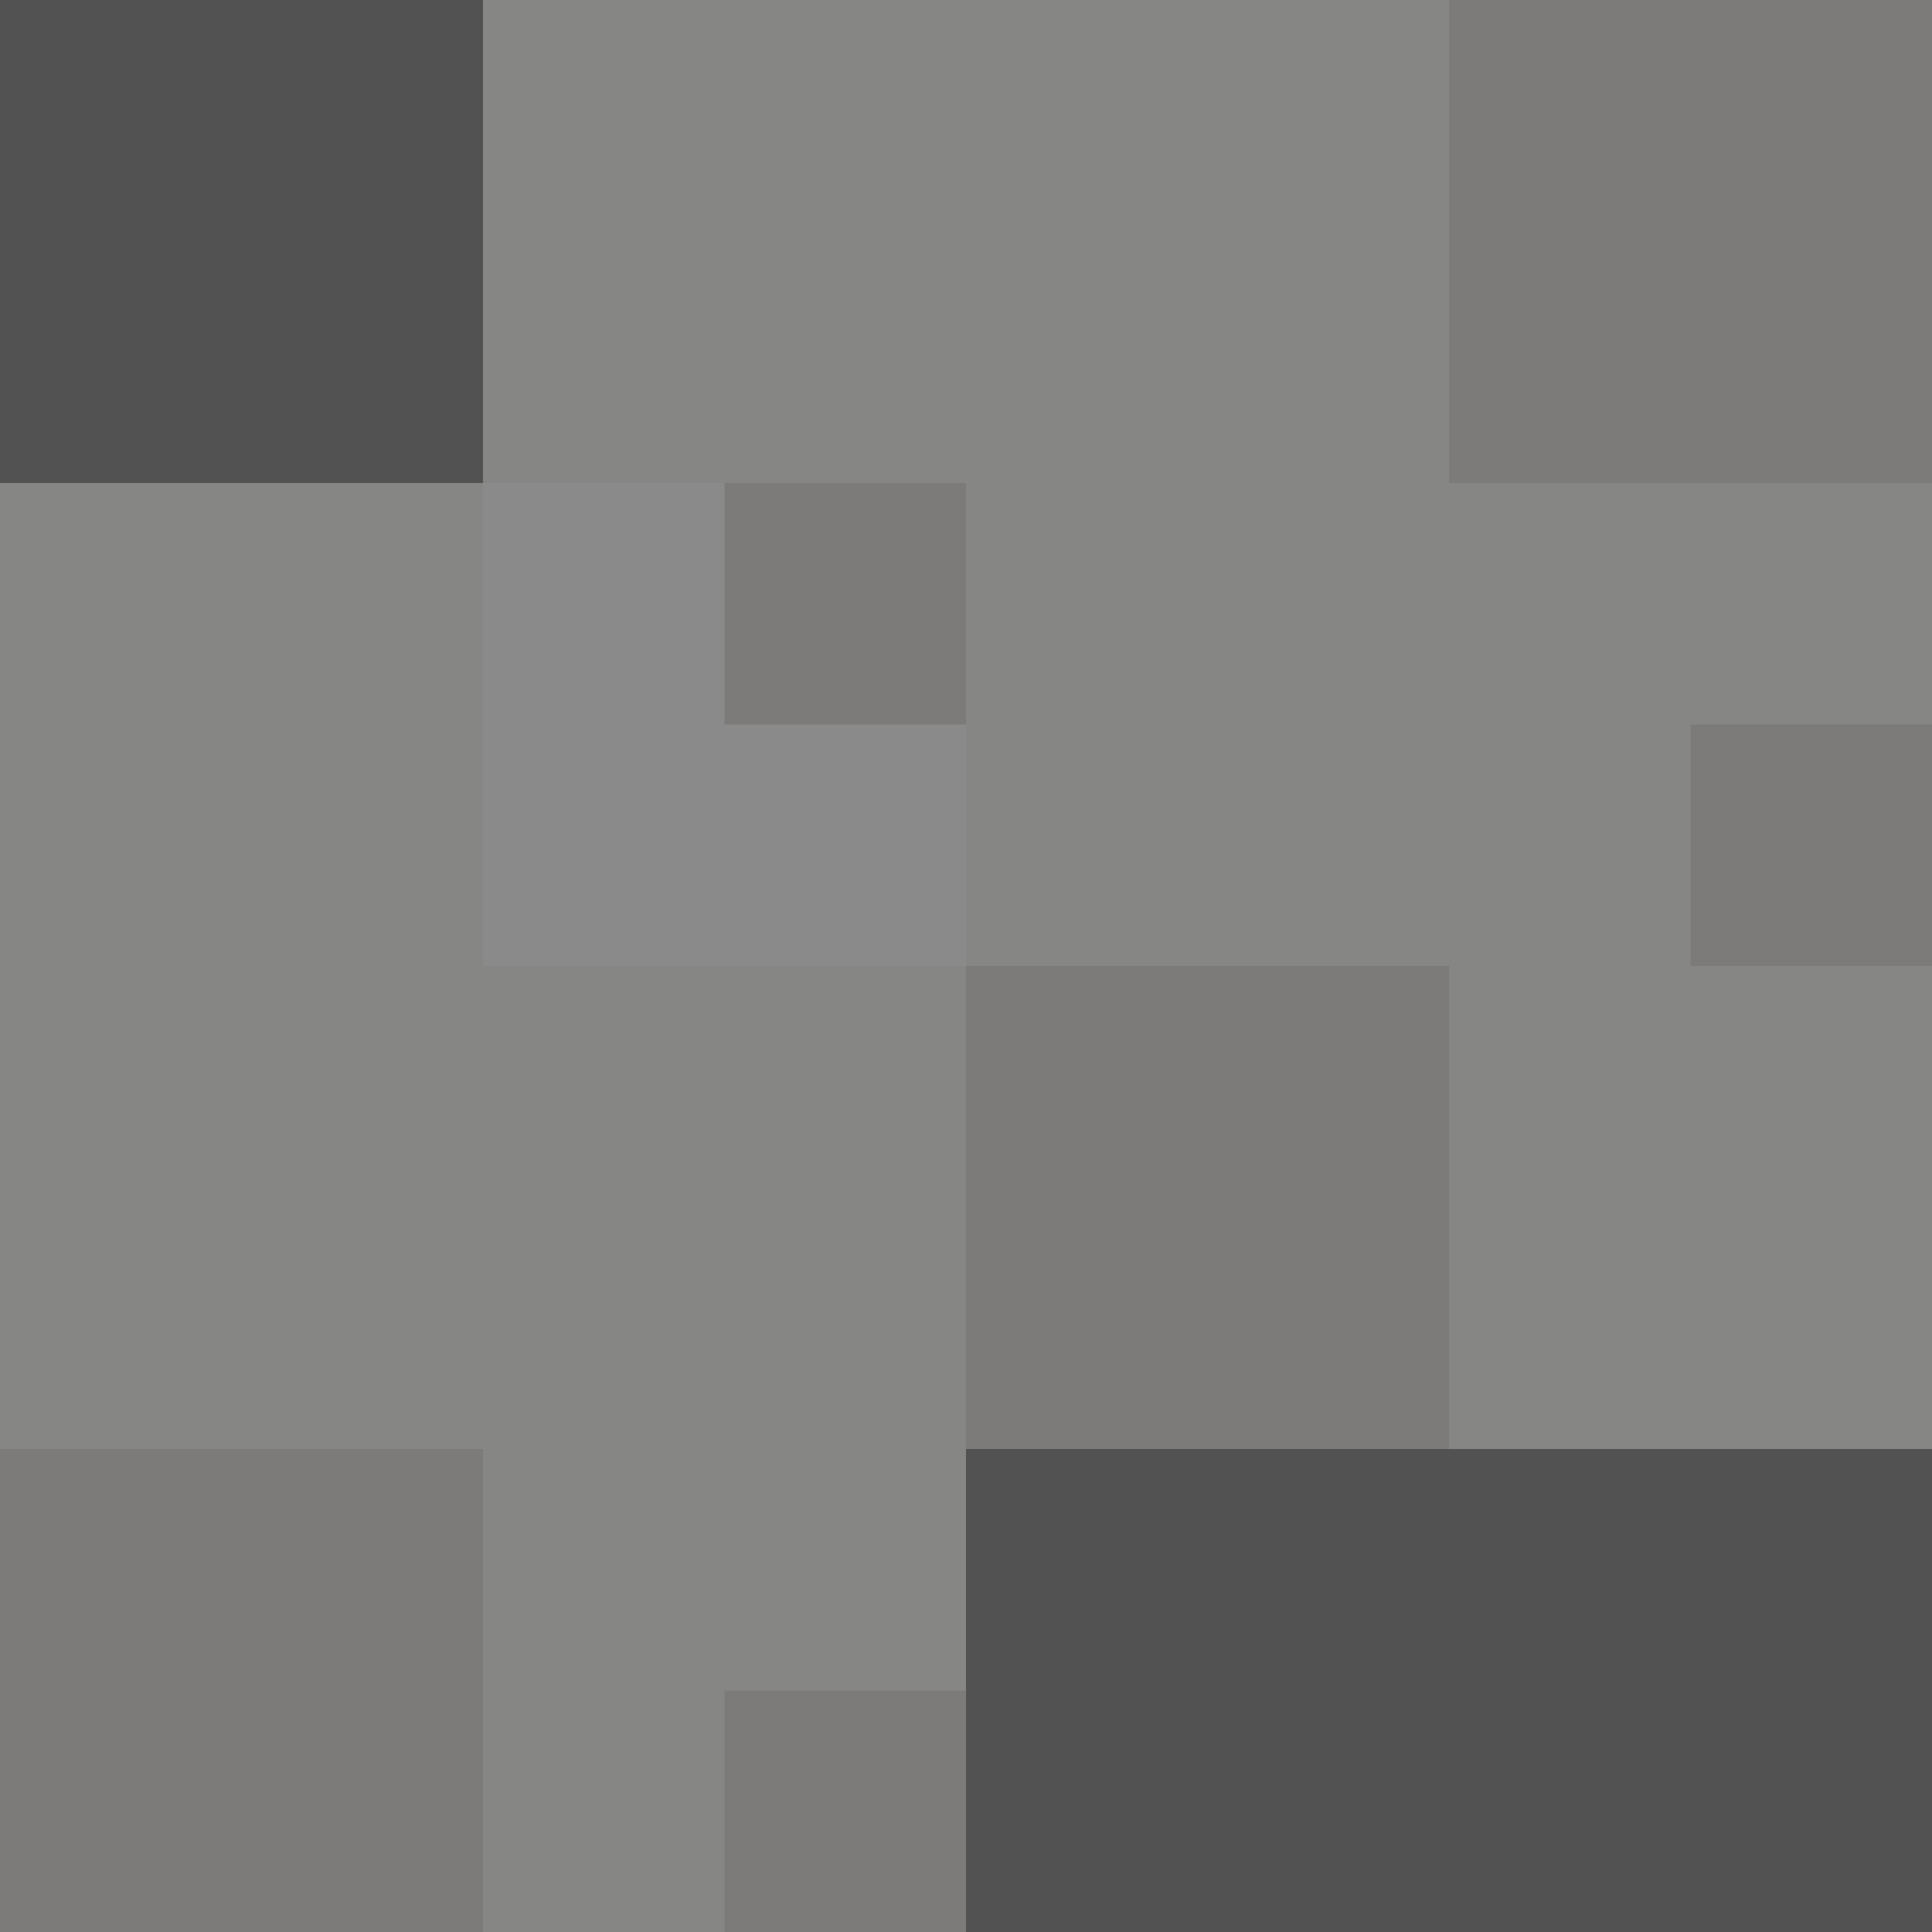
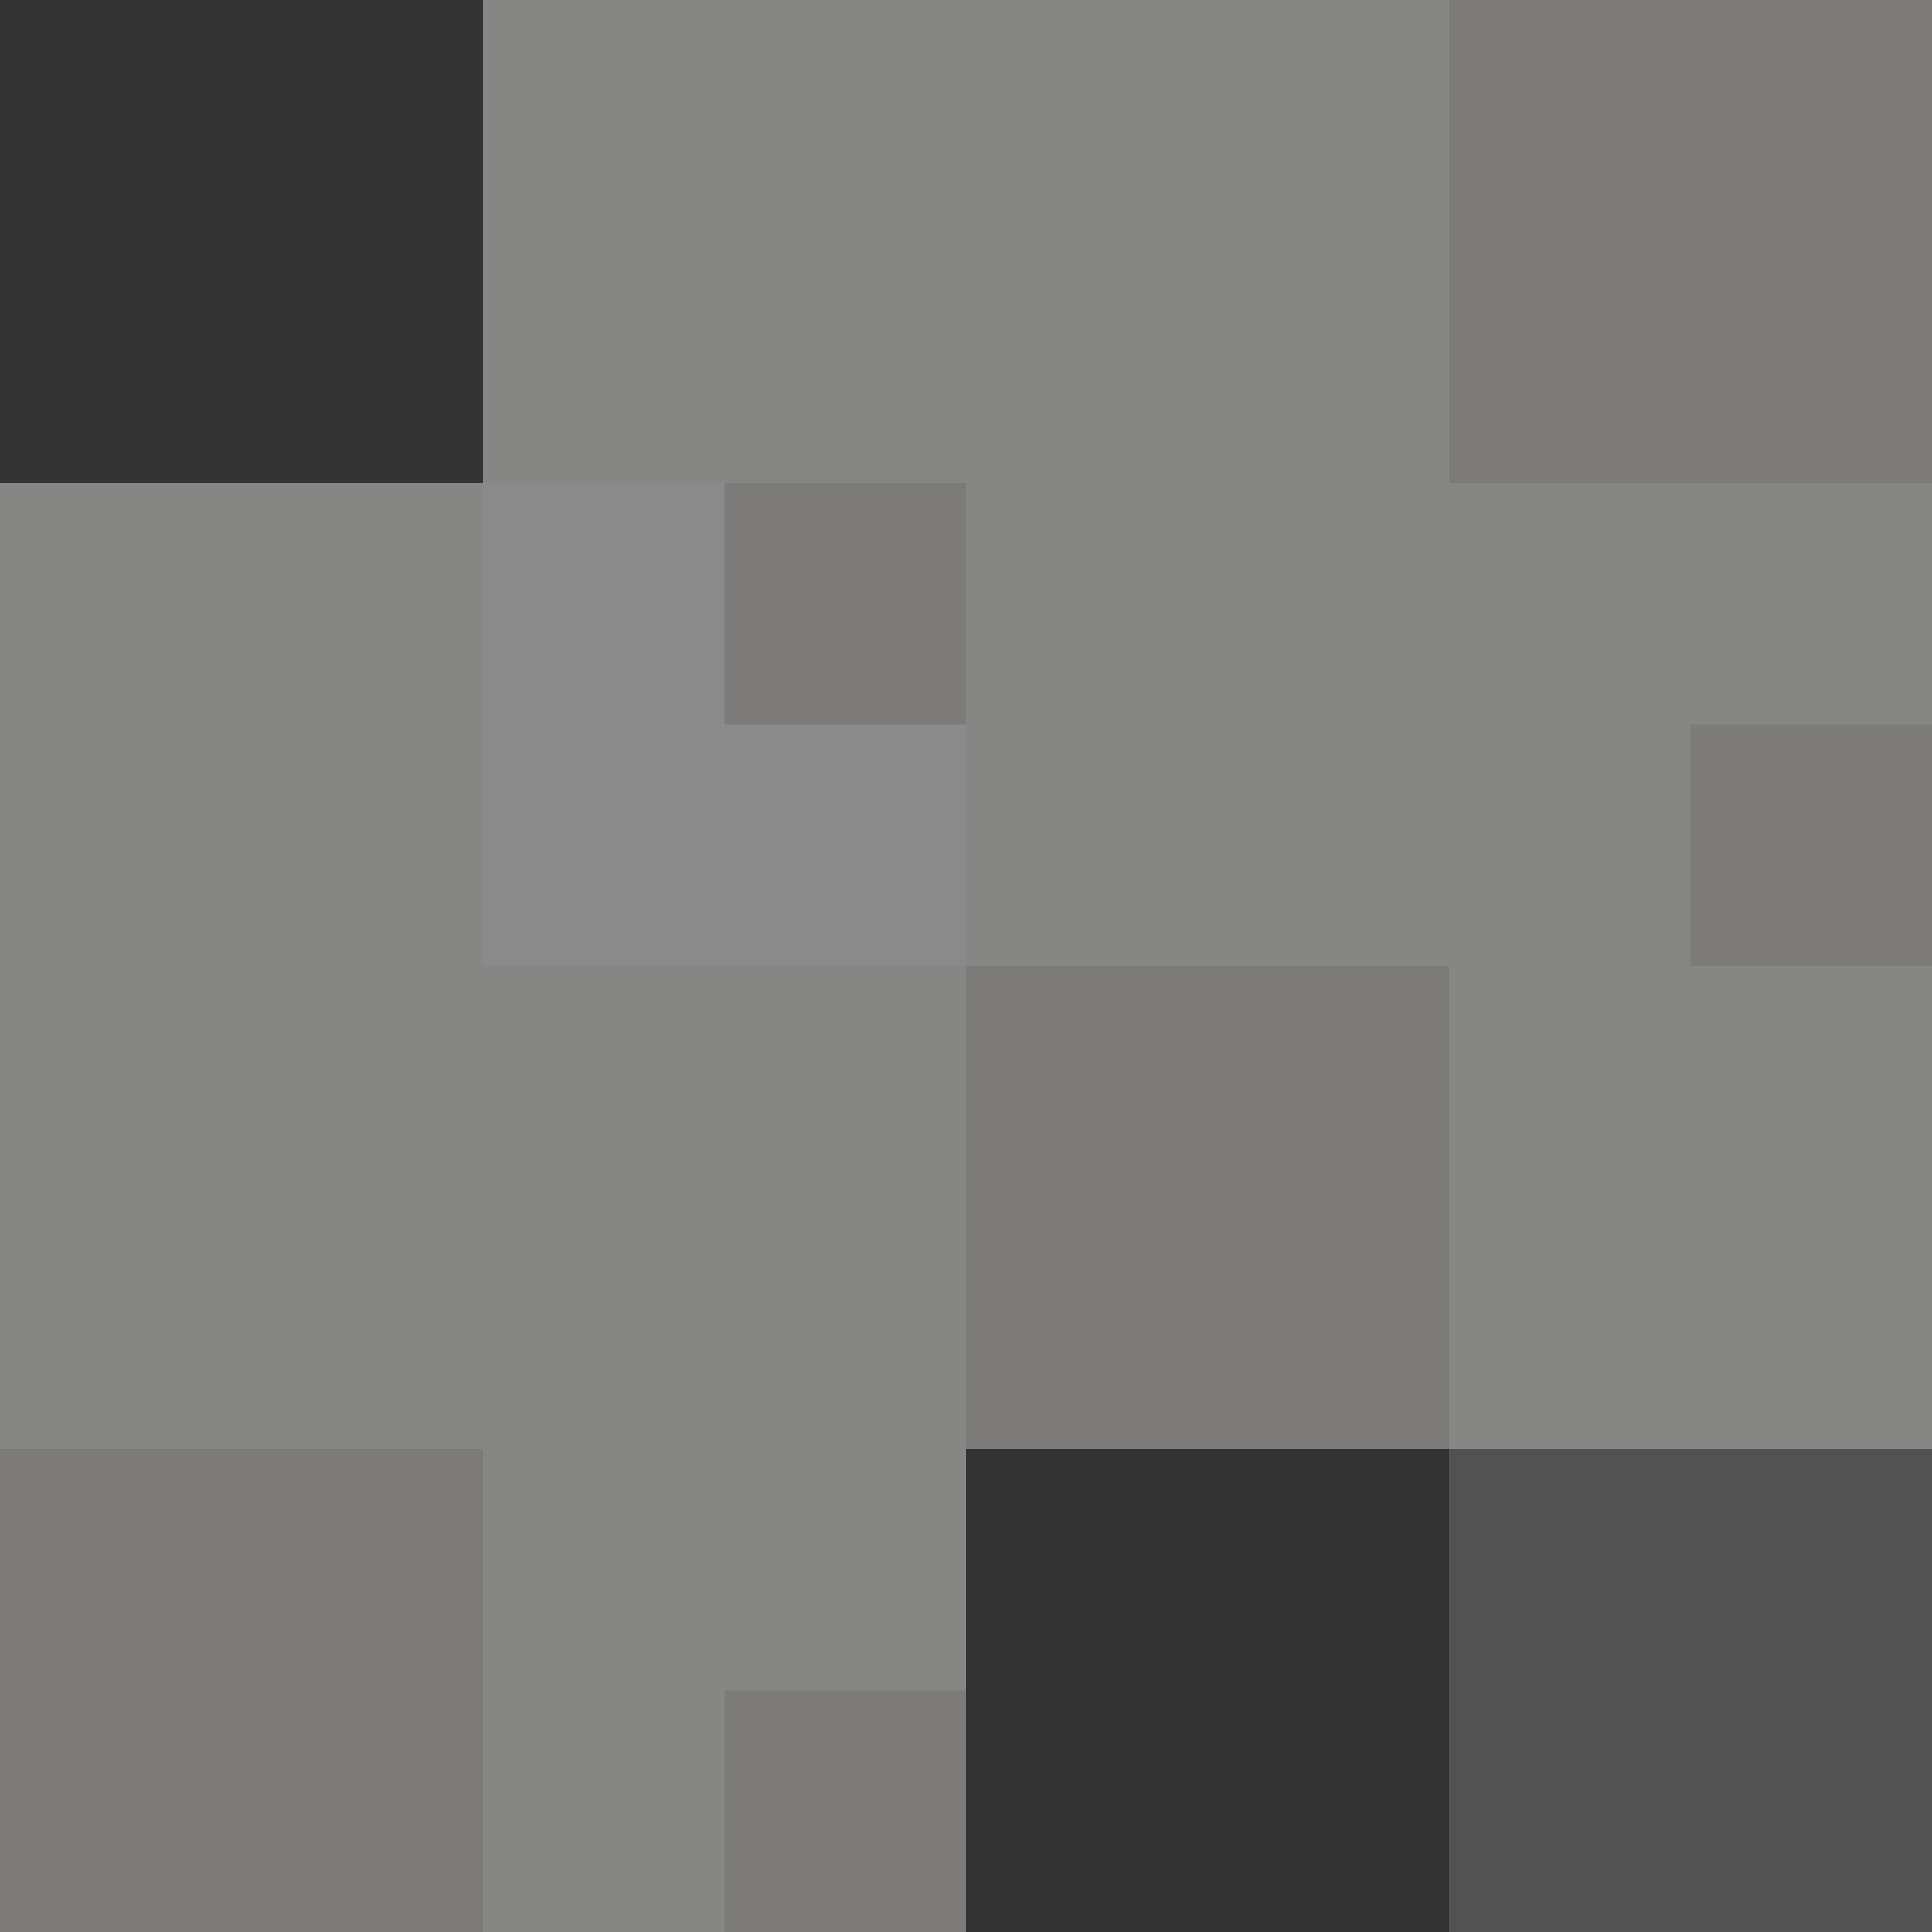
<svg xmlns="http://www.w3.org/2000/svg" width="256" height="256">
  <rect width="100%" height="100%" fill="#333333" stroke="none" />
  <g opacity=".428">
-     <path fill="#deddda" fill-opacity=".427" d="M0 0h64v64H0z" />
    <path fill="#f6f5f4" d="M0 64h64v64H0z" />
    <path style="font-variation-settings:normal" fill="#f6f5f4" d="M0 128h64v64H0z" />
    <path fill="#deddda" d="M0 192h64v64H0z" />
    <path fill="#f6f5f4" d="M64 0h64v64H64z" />
    <path style="font-variation-settings:normal" fill="#fff" d="M64 64h64v64H64z" />
    <path fill="#f6f5f4" d="M64 128h64v64H64z" />
    <path style="font-variation-settings:normal" fill="#f6f5f4" d="M64 192h64v64H64z" />
    <path fill="#f6f5f4" d="M128 0h64v64h-64zM128 64h64v64h-64z" />
    <path style="font-variation-settings:normal" fill="#deddda" d="M128 128h64v64h-64z" />
-     <path fill="#dedcda" fill-opacity=".427" d="M128 192h64v64h-64z" />
    <path style="font-variation-settings:normal" fill="#deddda" d="M192 0h64v64h-64z" />
    <path fill="#f6f5f4" d="M192 64h64v64h-64zM192 128h64v64h-64z" />
    <path fill="#deddda" fill-opacity=".427" d="M192 192h64v64h-64z" />
    <path style="font-variation-settings:normal" fill="#deddda" d="M96 64h32v32H96zM224 96h32v32h-32zM96 224h32v32H96z" />
  </g>
</svg>